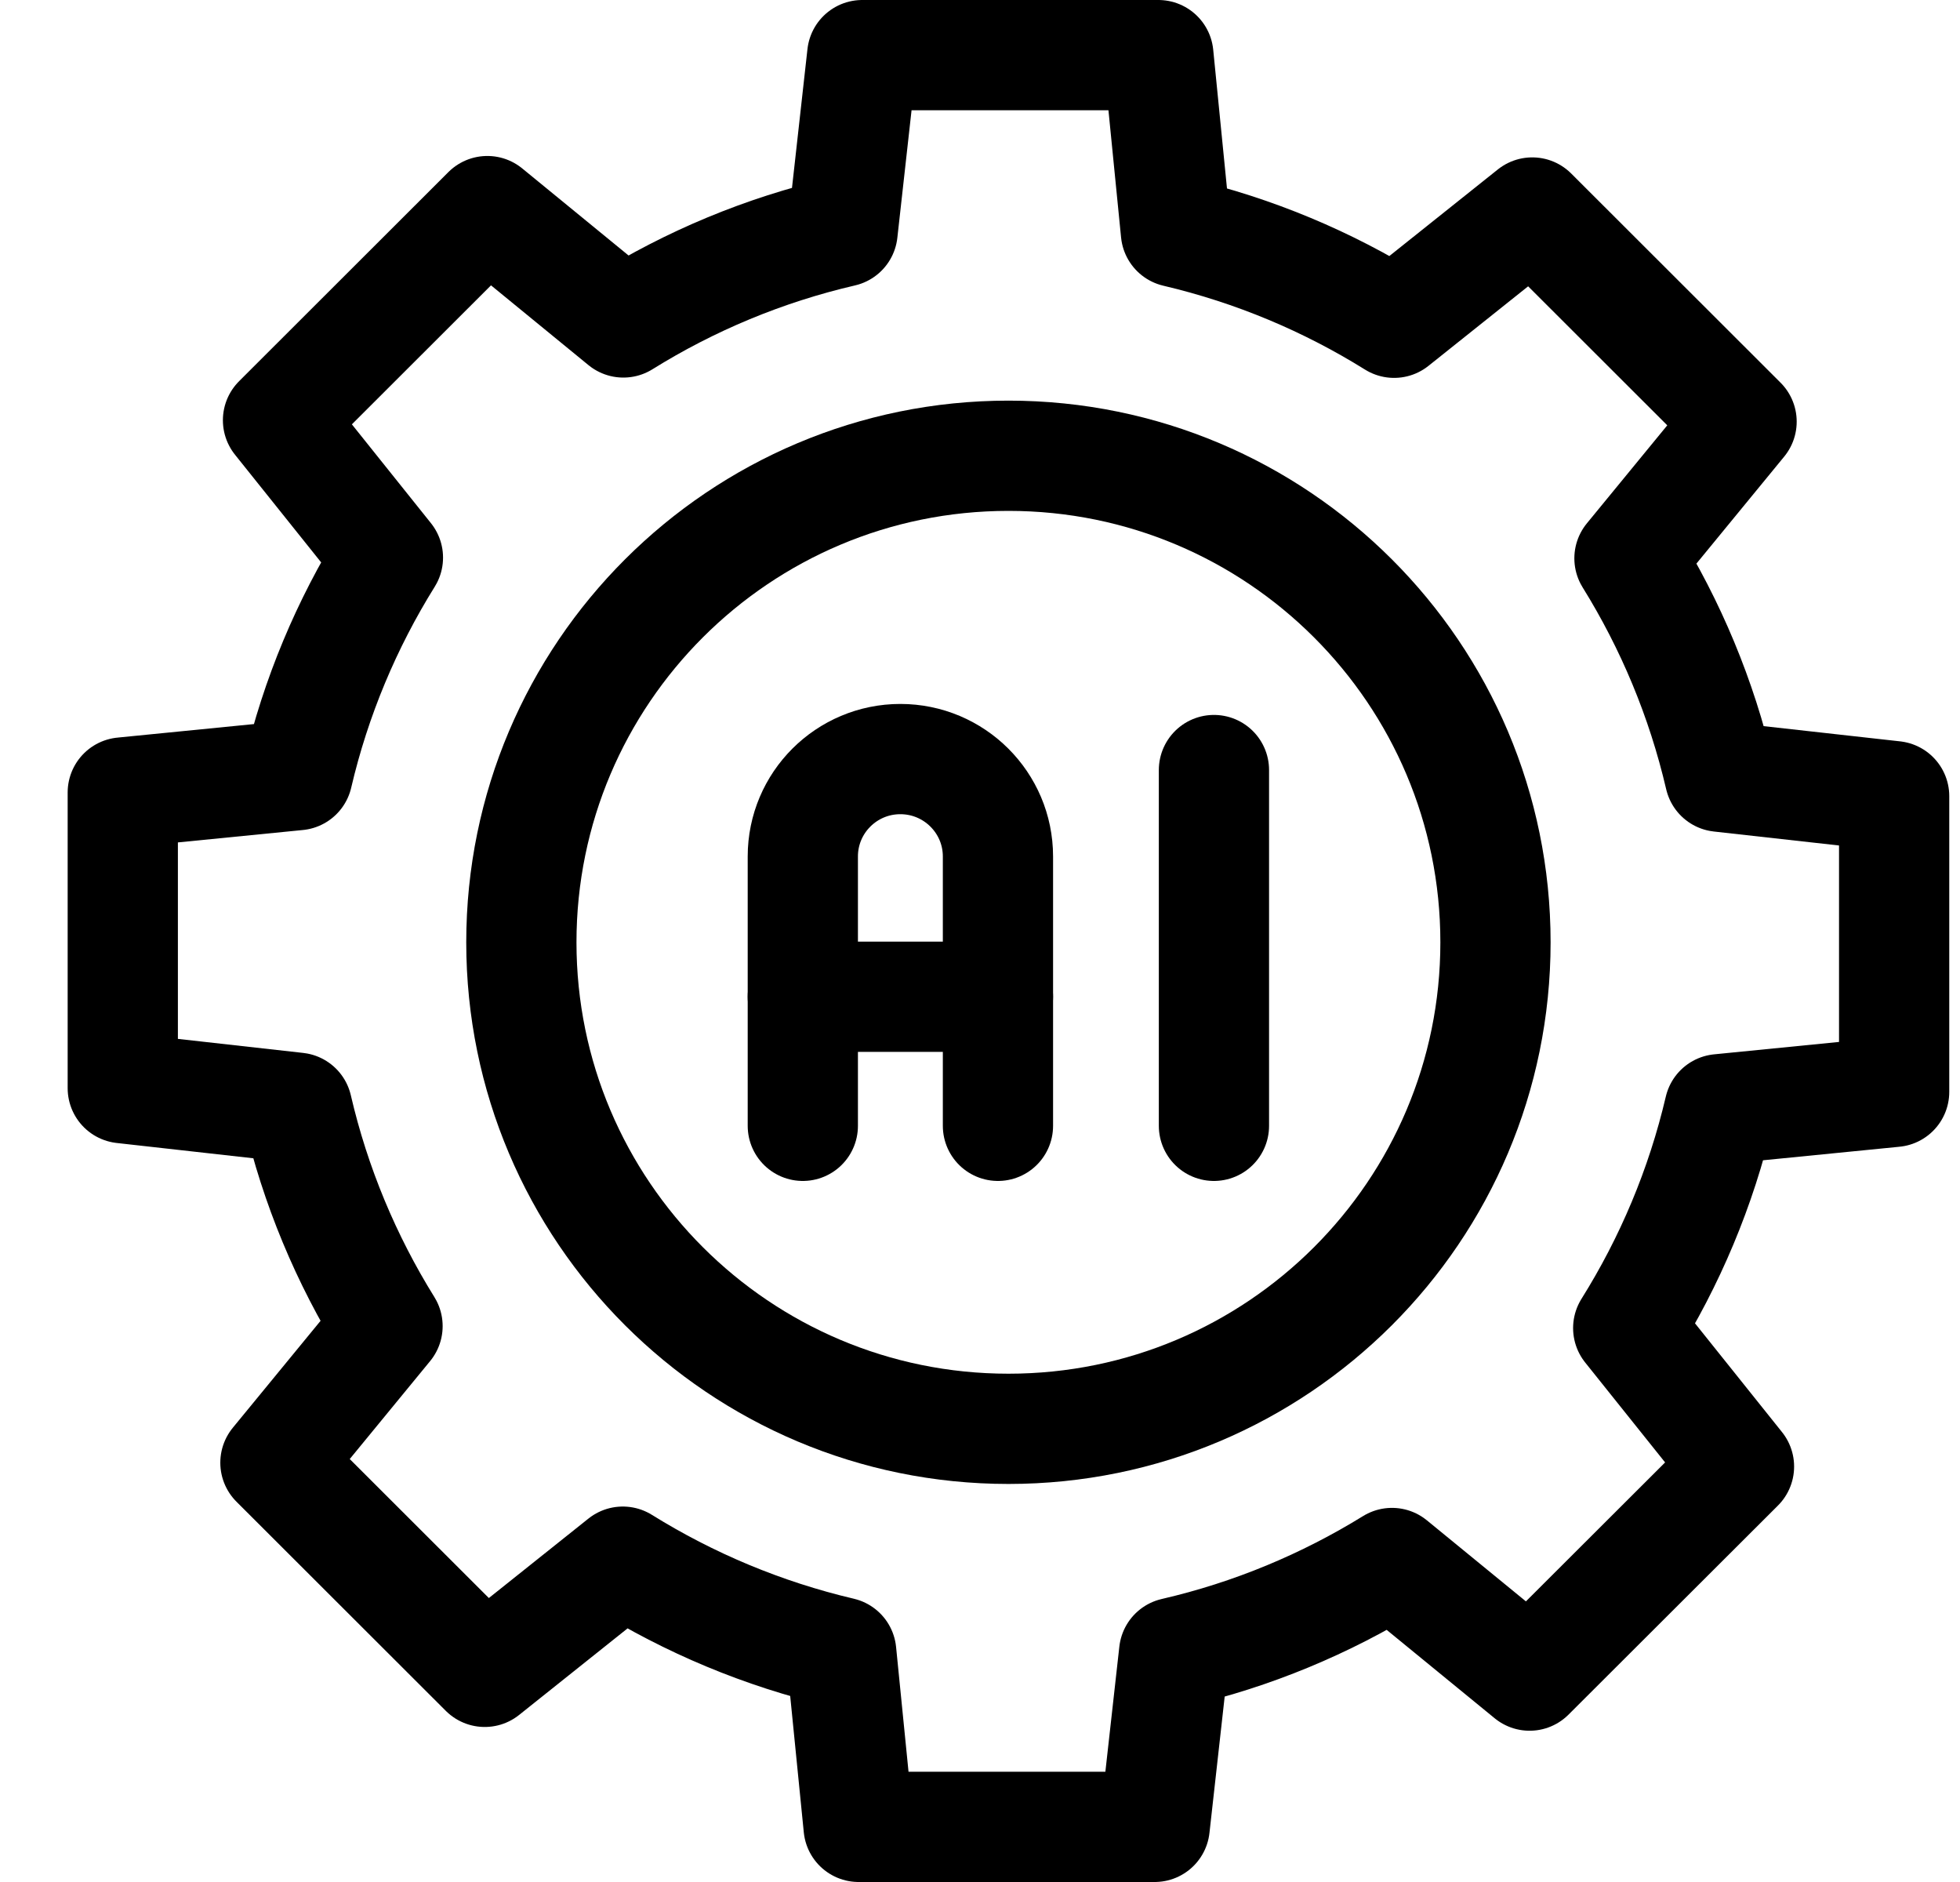
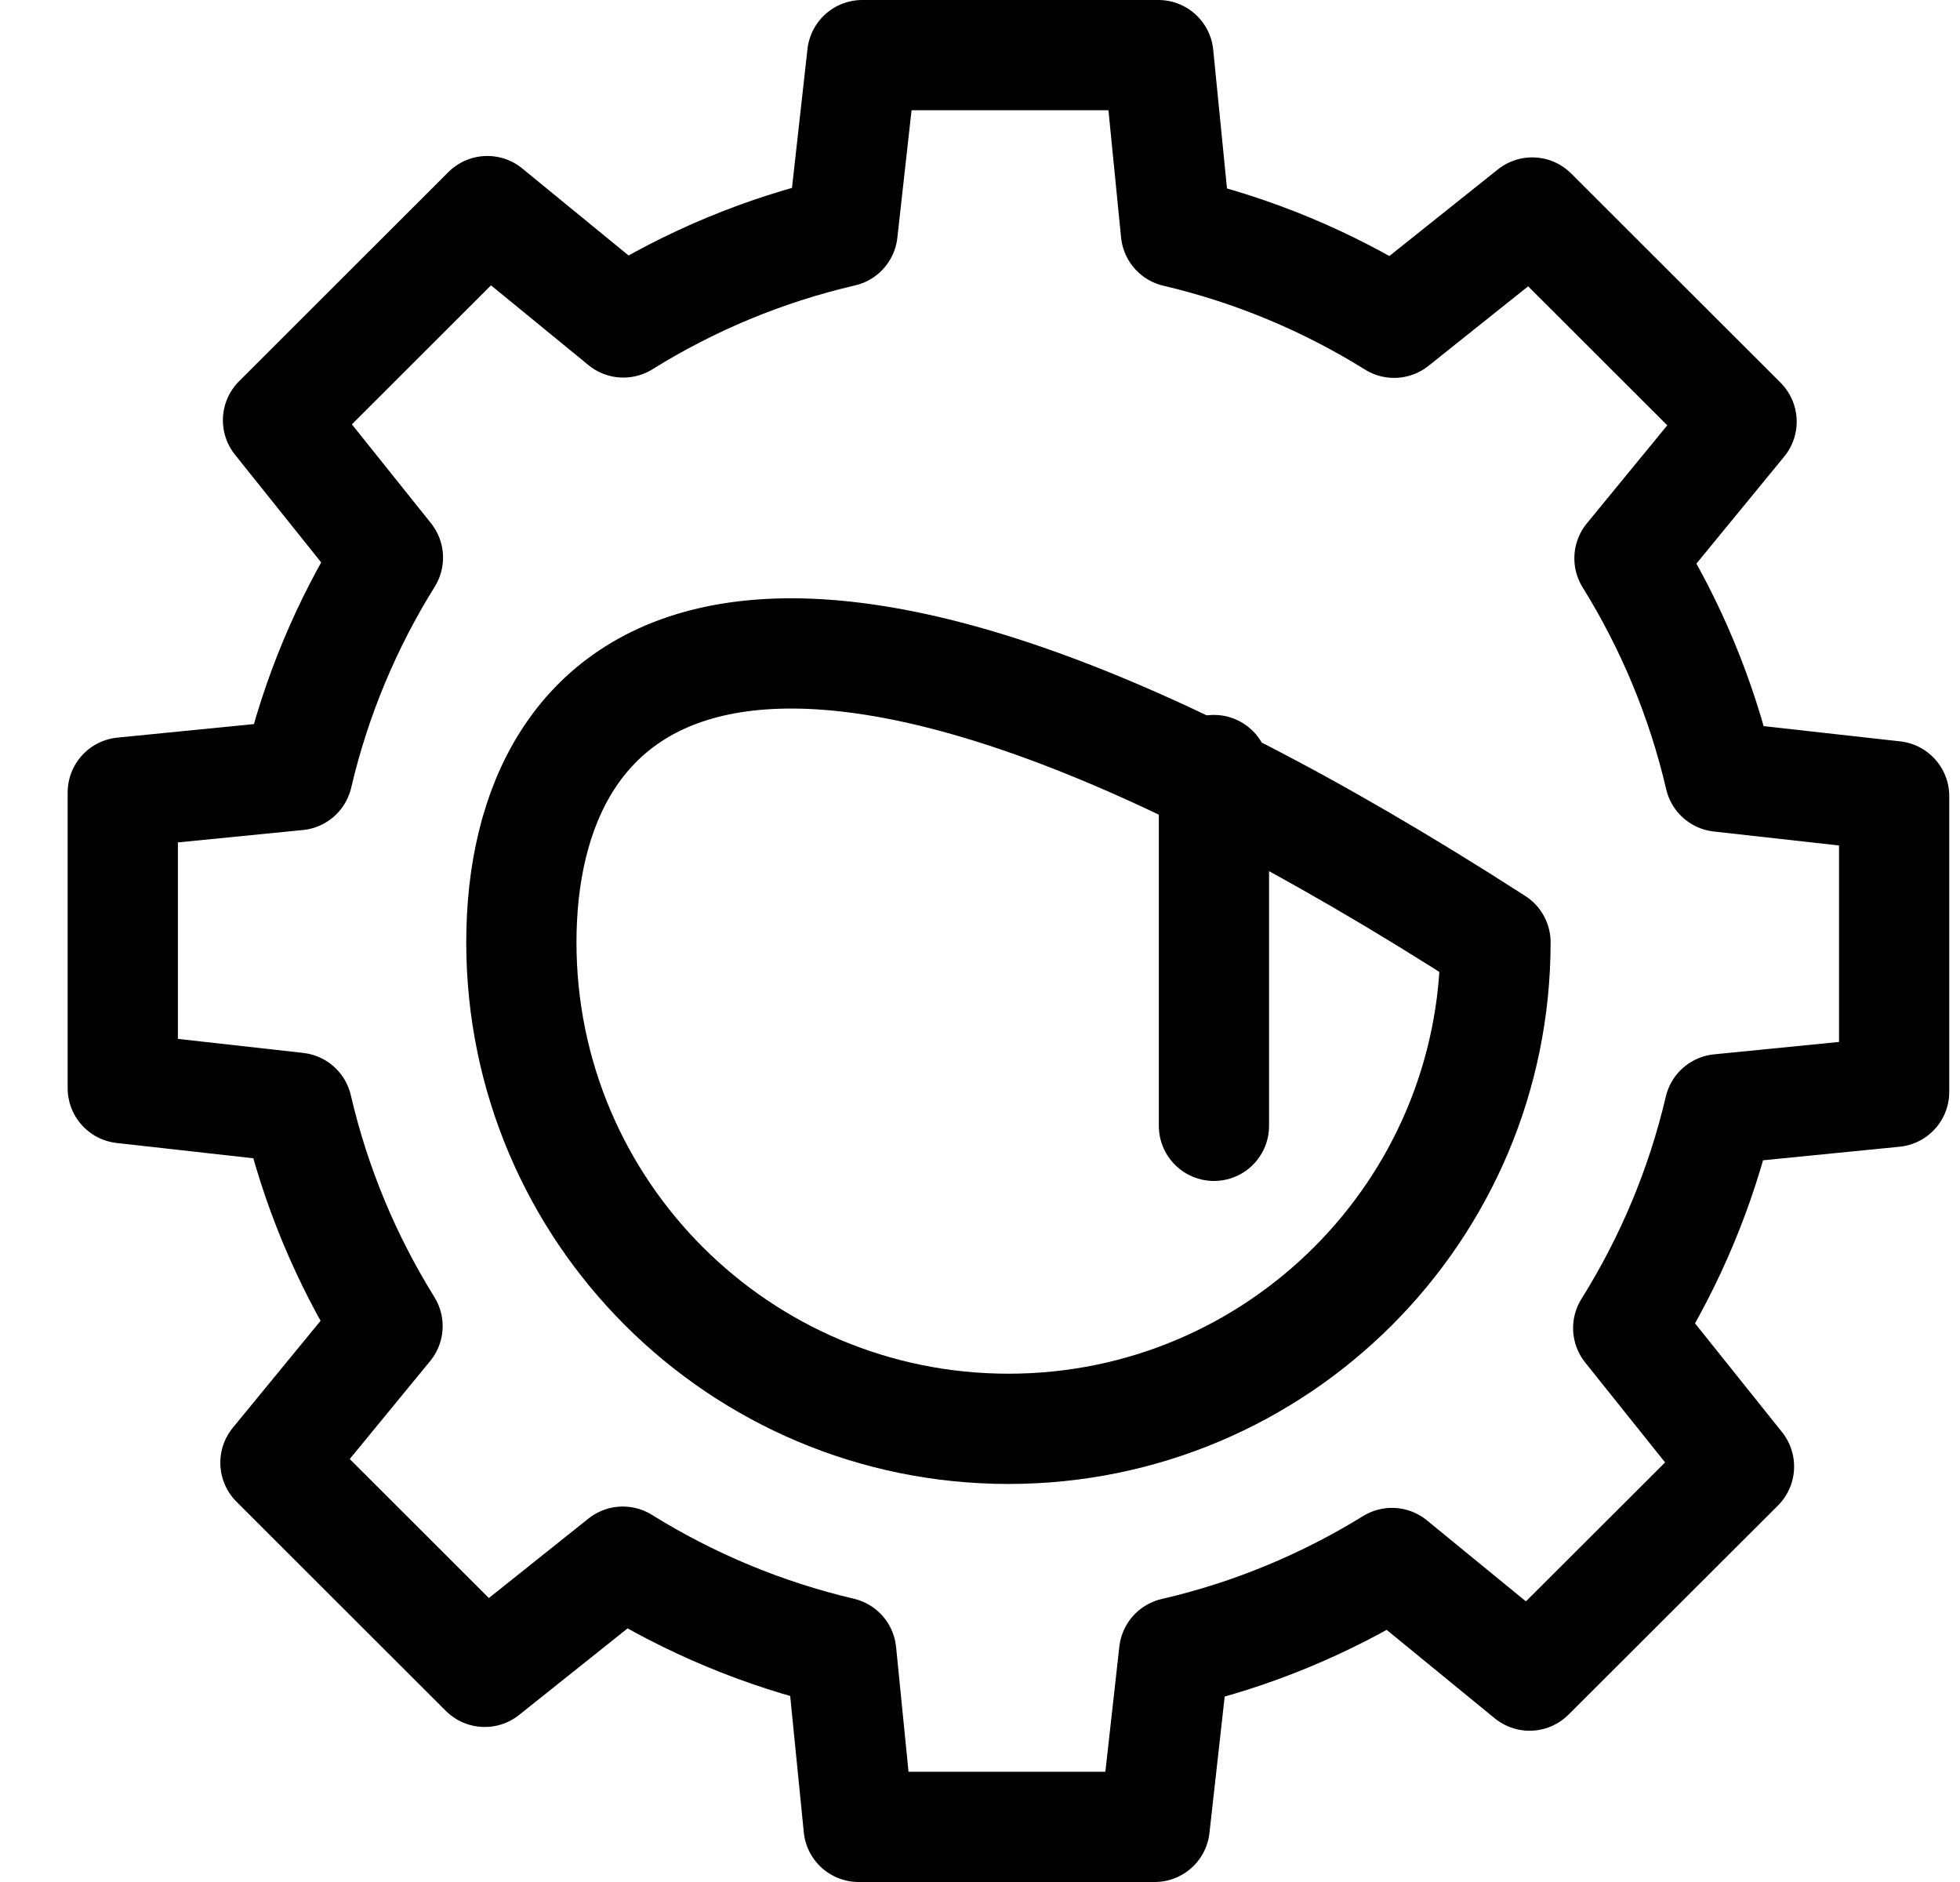
<svg xmlns="http://www.w3.org/2000/svg" width="25" height="24" viewBox="0 0 25 24" fill="none">
  <g clip-path="url(#clip0_9917_7096)">
    <path d="M24.16 13.924V10.153L21.937 9.905C21.704 8.905 21.31 7.967 20.784 7.12L22.214 5.377L19.544 2.71L17.782 4.116C16.936 3.589 15.999 3.194 14.999 2.959L14.775 0.703H10.998L10.747 2.955C9.743 3.188 8.801 3.583 7.951 4.112L6.216 2.692L3.546 5.359L4.948 7.111C4.422 7.955 4.028 8.889 3.795 9.885L1.566 10.106V13.877L3.79 14.126C4.022 15.125 4.416 16.063 4.943 16.911L3.513 18.653L6.183 21.32L7.944 19.915C8.792 20.442 9.73 20.837 10.73 21.072L10.952 23.297H14.728L14.976 21.076C15.973 20.846 16.909 20.454 17.755 19.932L19.51 21.368L22.181 18.702L20.768 16.936C21.299 16.088 21.697 15.148 21.932 14.145L24.16 13.924Z" stroke="black" stroke-width="1.406" stroke-miterlimit="10" stroke-linecap="round" stroke-linejoin="round" />
-     <path d="M12.863 18.221C16.294 18.221 19.075 15.443 19.075 12.017C19.075 8.59 16.294 5.812 12.863 5.812C9.432 5.812 6.65 8.59 6.65 12.017C6.65 15.443 9.432 18.221 12.863 18.221Z" stroke="black" stroke-width="1.406" stroke-miterlimit="10" stroke-linecap="round" stroke-linejoin="round" />
-     <path d="M10.24 14.357V10.922C10.24 10.236 10.797 9.68 11.484 9.68C12.171 9.68 12.729 10.236 12.729 10.922V14.357" stroke="black" stroke-width="1.406" stroke-miterlimit="10" stroke-linecap="round" stroke-linejoin="round" />
-     <path d="M10.24 12.711H12.729" stroke="black" stroke-width="1.406" stroke-miterlimit="10" stroke-linecap="round" stroke-linejoin="round" />
+     <path d="M12.863 18.221C16.294 18.221 19.075 15.443 19.075 12.017C9.432 5.812 6.65 8.59 6.65 12.017C6.65 15.443 9.432 18.221 12.863 18.221Z" stroke="black" stroke-width="1.406" stroke-miterlimit="10" stroke-linecap="round" stroke-linejoin="round" />
    <path d="M15.484 9.82V14.357" stroke="black" stroke-width="1.406" stroke-miterlimit="10" stroke-linecap="round" stroke-linejoin="round" />
  </g>
  <defs>
    <clipPath id="clip0_9917_7096">
      <rect width="24" height="24" fill="white" transform="translate(0.863)" />
    </clipPath>
  </defs>
</svg>